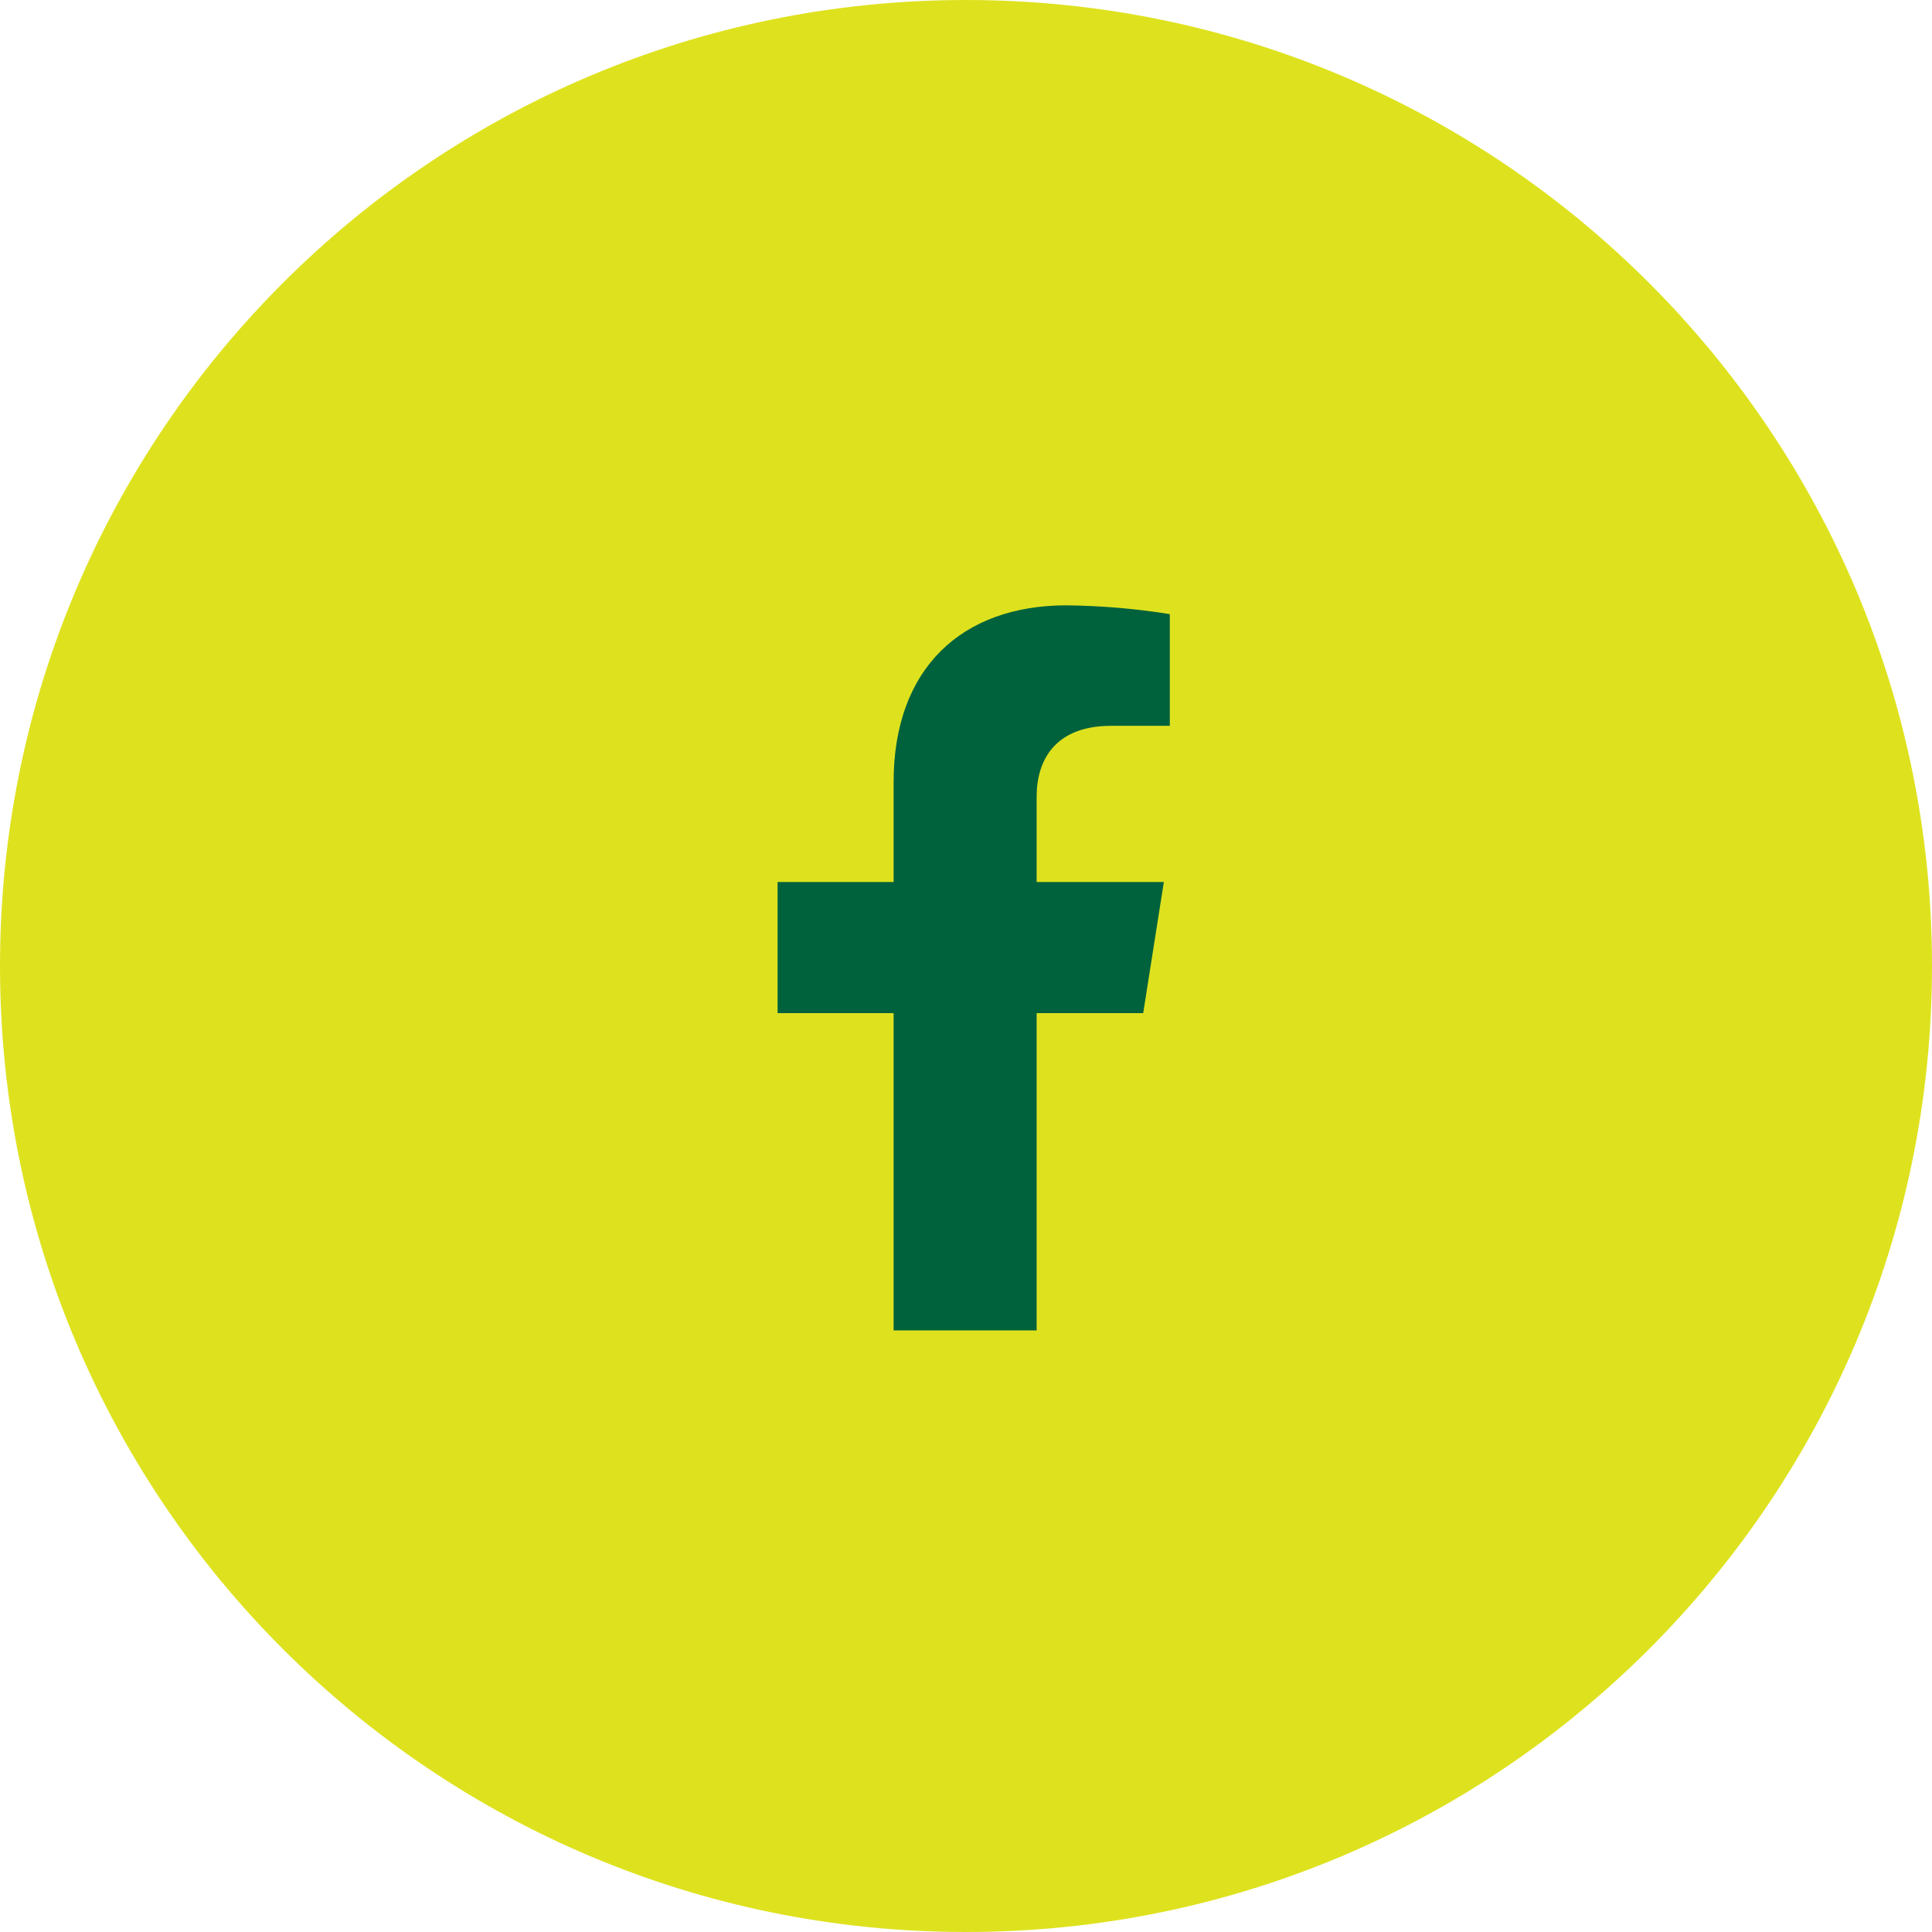
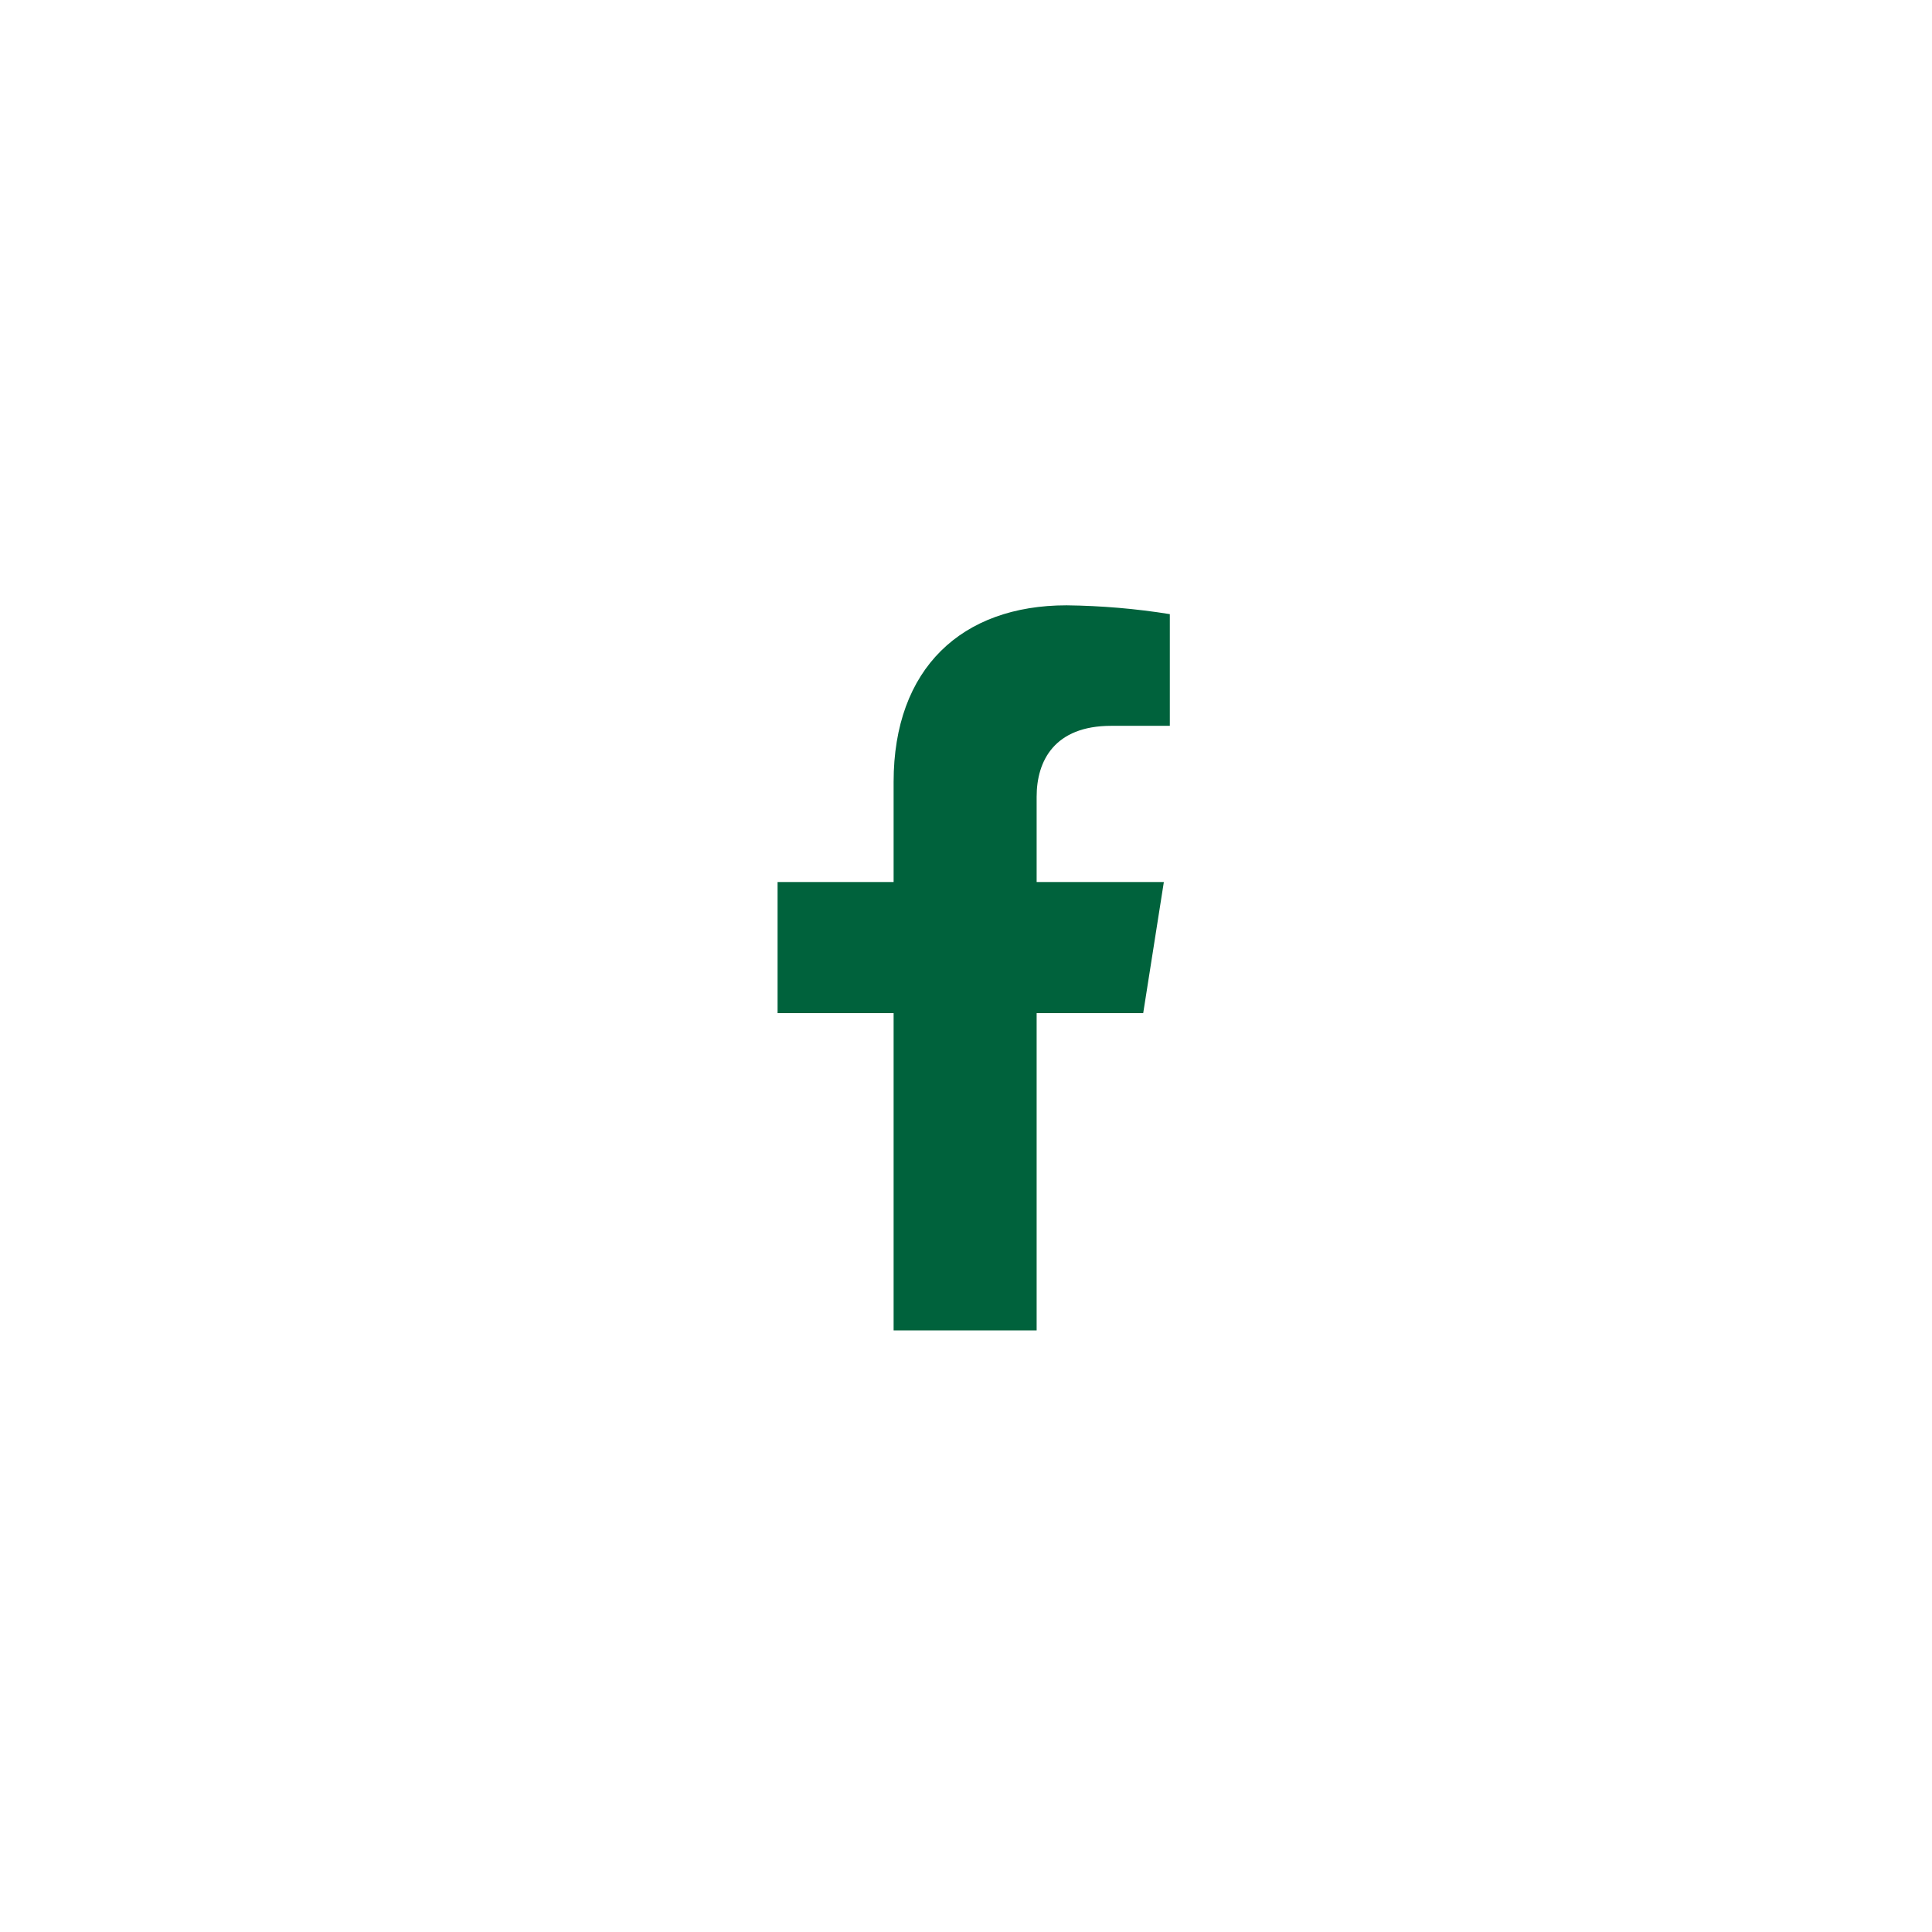
<svg xmlns="http://www.w3.org/2000/svg" width="32" height="32" viewBox="0 0 32 32" fill="none">
-   <path d="M0 16C0 7.163 7.163 0 16 0C24.837 0 32 7.163 32 16C32 24.837 24.837 32 16 32C7.163 32 0 24.837 0 16Z" fill="#DEE21E" />
  <path d="M18.935 16.781L19.277 14.609H17.17V13.196C17.17 12.602 17.465 12.022 18.405 12.022H19.376V10.172C18.811 10.081 18.239 10.033 17.666 10.026C15.932 10.026 14.801 11.068 14.801 12.952V14.609H12.879V16.781H14.801V22.036H17.17V16.781H18.935Z" fill="#00623C" />
</svg>